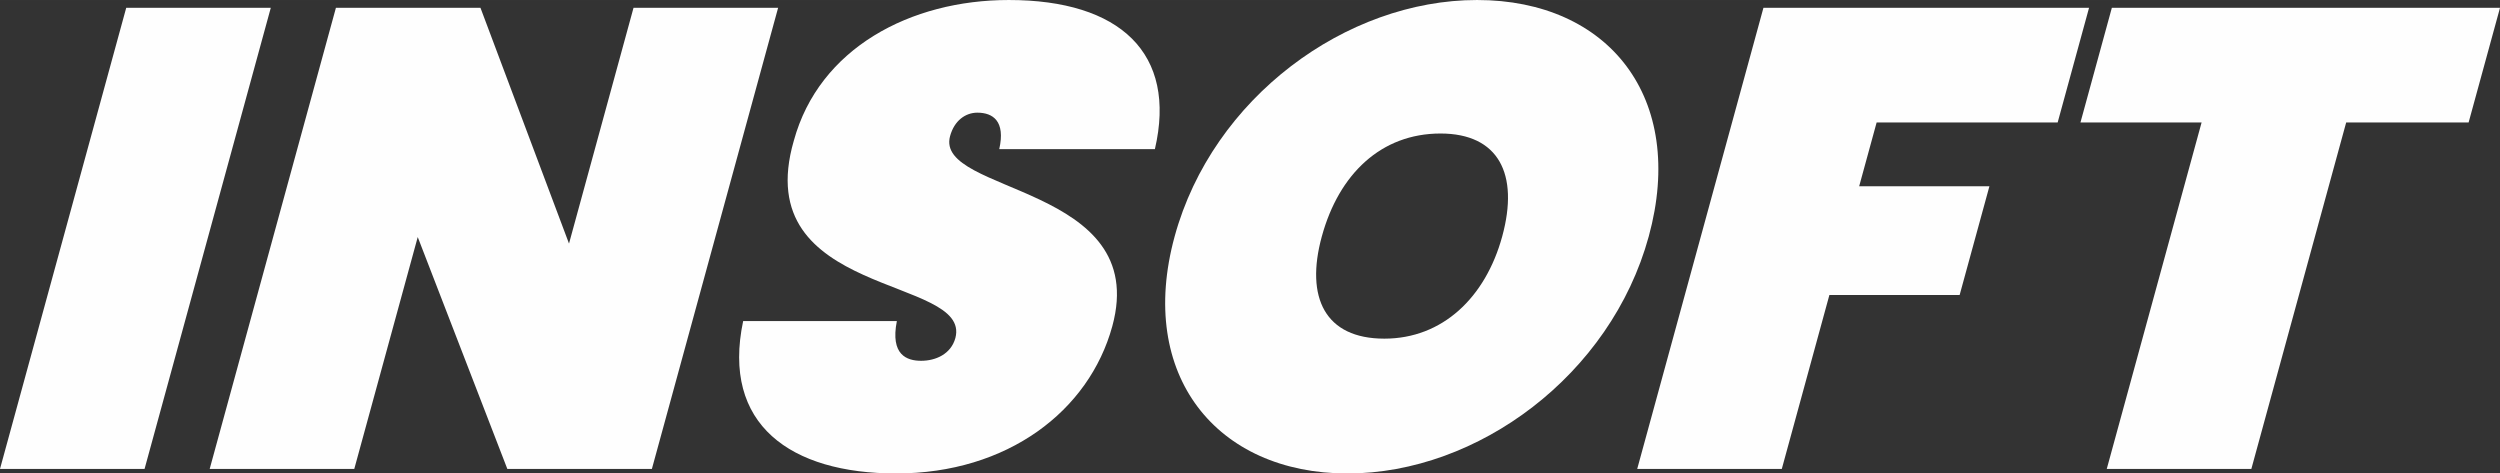
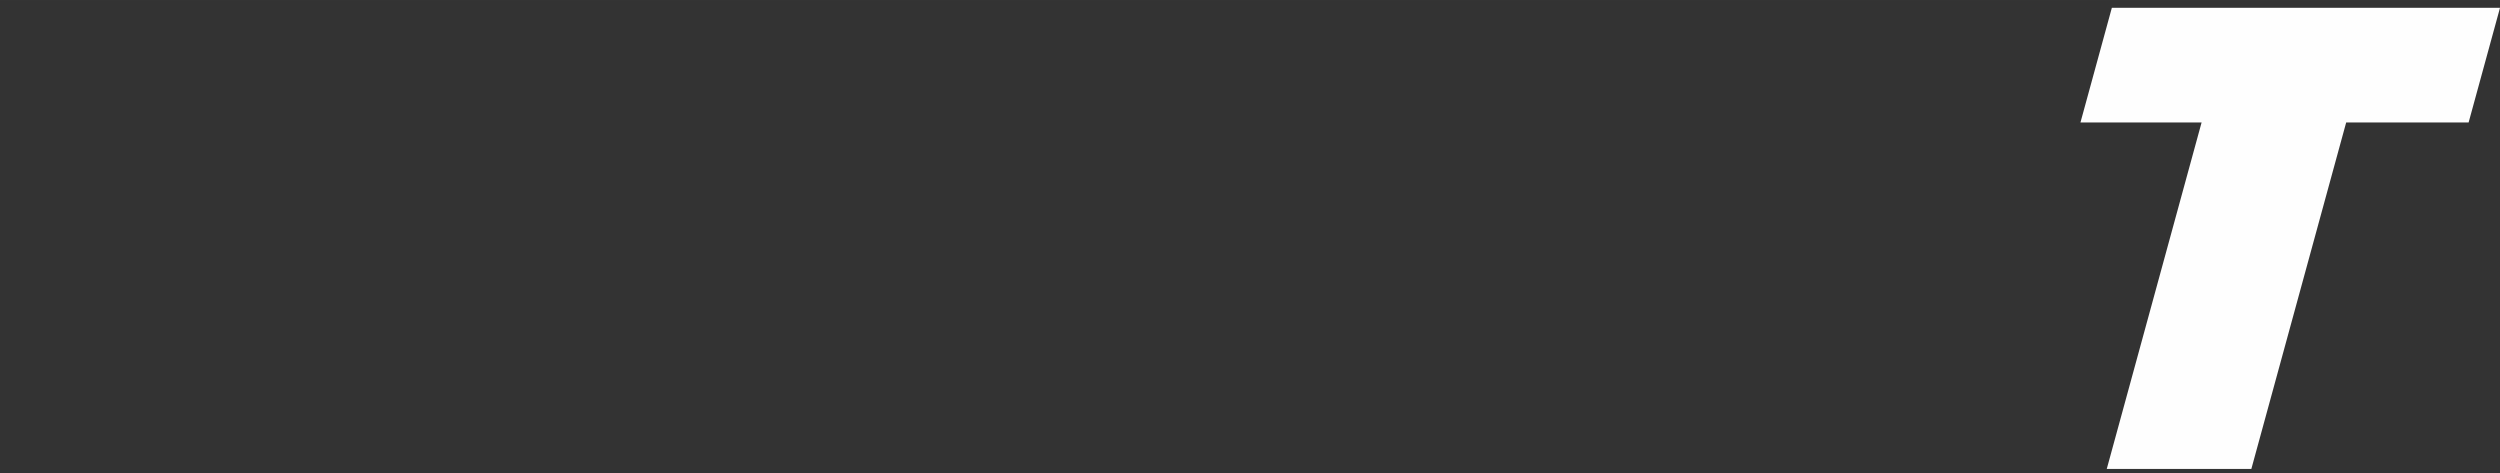
<svg xmlns="http://www.w3.org/2000/svg" xml:space="preserve" width="75.729mm" height="14.342mm" version="1.1" style="shape-rendering:geometricPrecision; text-rendering:geometricPrecision; image-rendering:optimizeQuality; fill-rule:evenodd; clip-rule:evenodd" viewBox="0 0 1141.68 216.21">
  <rect x="0" y="0" width="1141.68" height="216.21" fill="#333333" stroke="none" />
  <defs>
    <style type="text/css">
   
    .fil0 {fill:#FEFEFE;fill-rule:nonzero}
   
  </style>
  </defs>
  <g id="Capa_x0020_1">
-     <polygon class="fil0" points="-0,214.13 66.02,214.13 123.66,3.57 57.64,3.57 " />
-     <polygon id="1" class="fil0" points="289.31,3.57 259.85,111.23 219.42,3.57 153.4,3.57 95.76,214.13 161.79,214.13 190.77,108.25 231.68,214.13 297.7,214.13 355.34,3.57 " />
-     <path id="2" class="fil0" d="M507.95 149c17.75,-64.83 -81.32,-60.37 -74.08,-86.84 1.95,-7.14 7.09,-10.71 12.45,-10.71 7.14,0 12.92,3.87 10.01,16.65l71.08 0c10.18,-43.72 -15.86,-68.1 -66.71,-68.1 -44.91,0 -86.62,22.01 -98.18,64.24 -20.89,71.97 81.29,61.56 73.78,90.11 -2.04,7.44 -9.1,10.41 -15.64,10.41 -6.54,0 -14.14,-2.68 -11.09,-18.14l-70.19 0c-9.97,47.29 21.69,69.59 69.87,69.59 50.85,0 88.11,-28.55 98.7,-67.21z" />
-     <path id="3" class="fil0" d="M752.94 107.96c17.34,-63.35 -18.33,-107.96 -78.41,-107.96 -59.78,0 -120.76,44.61 -138.1,107.96 -17.34,63.35 19.14,108.26 78.92,108.26 59.48,0 120.25,-44.91 137.59,-108.26zm-149.3 0c7.81,-28.55 27.14,-46.99 54.2,-46.99 26.47,0 35.99,18.44 28.18,46.99 -7.65,27.96 -27.35,46.69 -53.82,46.69 -27.06,0 -36.21,-18.74 -28.56,-46.69z" />
-     <polygon id="4" class="fil0" points="747.67,214.13 813.7,214.13 835.43,134.72 894.91,134.72 908.51,85.06 849.03,85.06 857.01,55.91 939.68,55.91 954.01,3.57 805.31,3.57 " />
    <polygon id="5" class="fil0" points="950.09,55.91 1005.41,55.91 962.1,214.13 1028.13,214.13 1071.44,55.91 1127.35,55.91 1141.68,3.57 964.42,3.57 " />
  </g>
</svg>